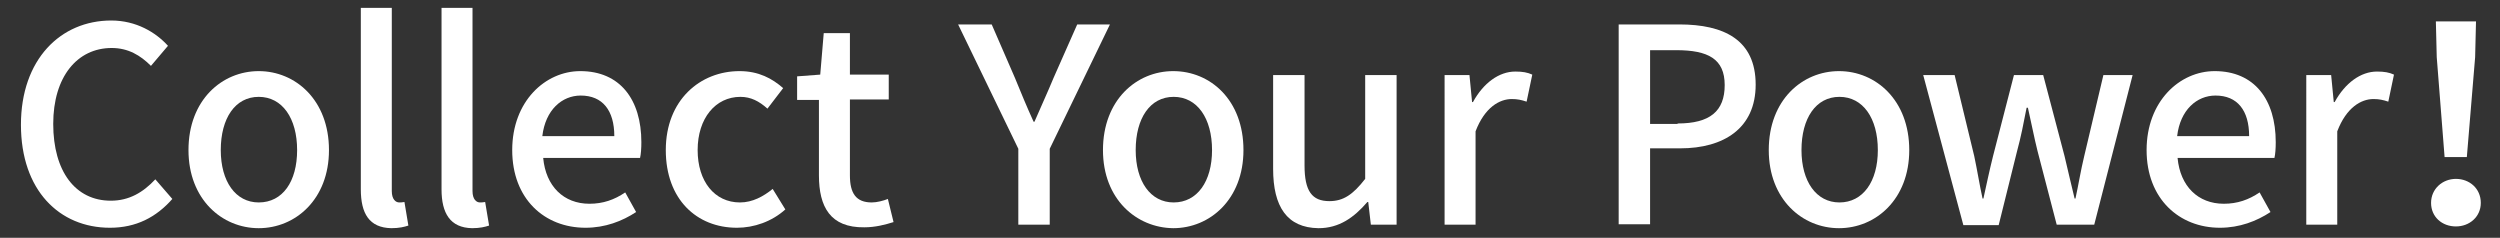
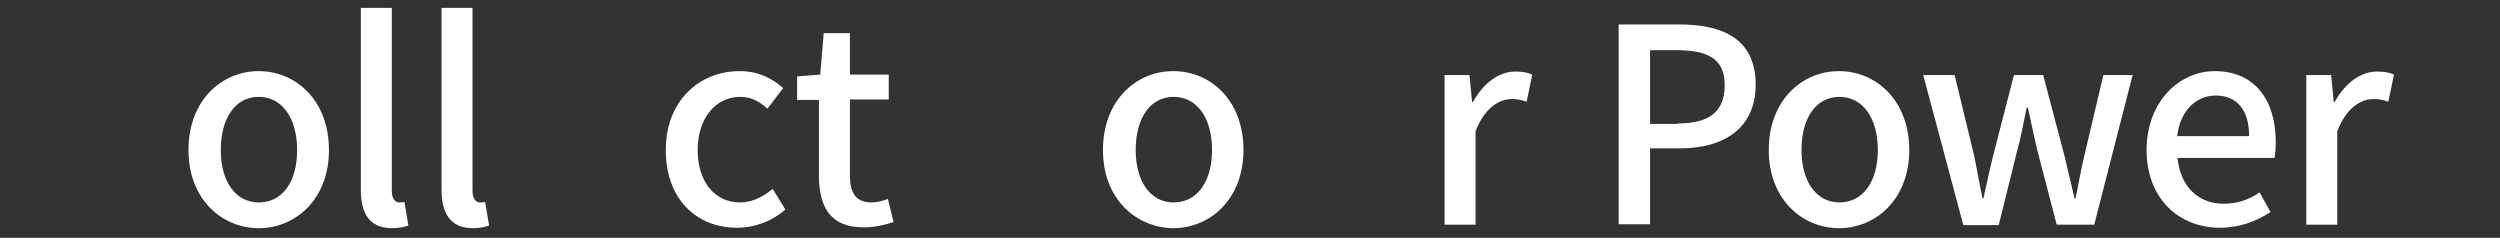
<svg xmlns="http://www.w3.org/2000/svg" version="1.1" id="レイヤー_1" x="0px" y="0px" viewBox="0 0 573 54.5" style="enable-background:new 0 0 573 54.5;" xml:space="preserve">
  <rect x="0" y="0" width="573" height="54.5" fill="#333333" stroke="none" />
  <style type="text/css">
	.st0{fill:#FFFFFF;}
</style>
-   <path class="st0" d="M4.8,28.6c0-15,9.1-23.9,20.7-23.9c5.7,0,10.2,2.7,13,5.8l-3.9,4.6c-2.4-2.4-5.2-4.1-9-4.1  c-7.9,0-13.4,6.6-13.4,17.4c0,10.9,5.1,17.6,13.2,17.6c4.2,0,7.4-1.9,10.2-4.9l3.9,4.5c-3.7,4.2-8.3,6.6-14.3,6.6  C13.6,52.2,4.8,43.6,4.8,28.6z" />
  <path class="st0" d="M43.2,34.4c0-11.5,7.7-18.1,16.1-18.1s16.1,6.6,16.1,18.1c0,11.3-7.7,17.9-16.1,17.9S43.2,45.7,43.2,34.4z   M68.1,34.4c0-7.3-3.4-12.2-8.8-12.2c-5.4,0-8.7,4.9-8.7,12.2c0,7.2,3.4,12,8.7,12C64.8,46.4,68.1,41.6,68.1,34.4z" />
  <path class="st0" d="M82.7,43.4V1.8h7.1v42c0,1.9,0.9,2.6,1.7,2.6c0.3,0,0.6,0,1.2-0.1l0.9,5.4c-0.9,0.3-2.1,0.6-3.9,0.6  C84.6,52.2,82.7,48.9,82.7,43.4z" />
  <path class="st0" d="M101.2,43.4V1.8h7.1v42c0,1.9,0.9,2.6,1.7,2.6c0.3,0,0.6,0,1.2-0.1l0.9,5.4c-0.9,0.3-2.1,0.6-3.9,0.6  C103.2,52.2,101.2,48.9,101.2,43.4z" />
-   <path class="st0" d="M117.4,34.4c0-11.2,7.6-18.1,15.6-18.1c9.1,0,14,6.5,14,16.3c0,1.4-0.1,2.8-0.3,3.6h-22.2  c0.6,6.5,4.7,10.5,10.6,10.5c3.1,0,5.7-0.9,8.2-2.6l2.5,4.5c-3.2,2.1-7.1,3.6-11.6,3.6C124.8,52.2,117.4,45.6,117.4,34.4z   M140.8,31.2c0-5.9-2.7-9.3-7.7-9.3c-4.3,0-8.1,3.3-8.8,9.3H140.8z" />
  <path class="st0" d="M152.6,34.4c0-11.5,7.9-18.1,16.9-18.1c4.4,0,7.5,1.7,10,3.9l-3.6,4.7c-1.9-1.7-3.8-2.7-6.2-2.7  c-5.7,0-9.8,4.9-9.8,12.2c0,7.2,3.9,12,9.7,12c2.9,0,5.4-1.4,7.5-3.1l2.9,4.7c-3.1,2.8-7.2,4.2-11.1,4.2  C159.7,52.2,152.6,45.7,152.6,34.4z" />
  <path class="st0" d="M187.7,40.2V22.9h-5v-5.4l5.3-0.4l0.8-9.5h6v9.5h8.9v5.7h-8.9v17.4c0,4.1,1.4,6.2,5,6.2c1.2,0,2.7-0.4,3.7-0.8  l1.3,5.3c-1.9,0.6-4.2,1.2-6.7,1.2C190.3,52.2,187.7,47.4,187.7,40.2z" />
-   <path class="st0" d="M233.4,34.1L219.6,5.6h7.7l5.3,12.2c1.4,3.4,2.7,6.6,4.3,10.1h0.2c1.5-3.5,3-6.7,4.4-10.1l5.4-12.2h7.5  l-13.8,28.5v17.4h-7.2V34.1z" />
  <path class="st0" d="M252.8,34.4c0-11.5,7.7-18.1,16.1-18.1c8.5,0,16.1,6.6,16.1,18.1c0,11.3-7.7,17.9-16.1,17.9  C260.5,52.2,252.8,45.7,252.8,34.4z M277.8,34.4c0-7.3-3.4-12.2-8.8-12.2c-5.4,0-8.7,4.9-8.7,12.2c0,7.2,3.4,12,8.7,12  C274.4,46.4,277.8,41.6,277.8,34.4z" />
-   <path class="st0" d="M291.8,38.7V17.2h7.2v20.7c0,5.9,1.7,8.2,5.7,8.2c3.2,0,5.4-1.5,8.2-5.1V17.2h7.2v34.3h-5.9l-0.6-5.2h-0.2  c-3.1,3.6-6.5,6-11.2,6C295,52.2,291.8,47.4,291.8,38.7z" />
  <path class="st0" d="M330.9,17.2h5.9l0.6,6.2h0.2c2.4-4.4,6-7,9.7-7c1.7,0,2.8,0.2,3.9,0.7l-1.3,6.2c-1.2-0.4-2.1-0.6-3.4-0.6  c-2.8,0-6.2,1.9-8.3,7.4v21.4h-7.1V17.2z" />
  <path class="st0" d="M371,5.6h13.9c10.2,0,17.5,3.5,17.5,13.8c0,10-7.3,14.6-17.3,14.6h-6.9v17.4H371V5.6z M384.5,28.3  c7.4,0,10.8-2.8,10.8-8.8c0-6-3.8-8-11.1-8h-6v16.9H384.5z" />
  <path class="st0" d="M405.4,34.4c0-11.5,7.7-18.1,16.1-18.1s16.1,6.6,16.1,18.1c0,11.3-7.7,17.9-16.1,17.9S405.4,45.7,405.4,34.4z   M430.4,34.4c0-7.3-3.4-12.2-8.8-12.2c-5.4,0-8.7,4.9-8.7,12.2c0,7.2,3.4,12,8.7,12C427,46.4,430.4,41.6,430.4,34.4z" />
  <path class="st0" d="M440.8,17.2h7.2l4.5,18.6c0.7,3.3,1.2,6.5,1.9,9.7h0.2c0.7-3.2,1.4-6.5,2.2-9.7l4.8-18.6h6.7l4.9,18.6  c0.8,3.3,1.5,6.5,2.3,9.7h0.2c0.7-3.2,1.2-6.4,2-9.7l4.4-18.6h6.7l-8.8,34.3h-8.6l-4.4-16.9c-0.8-3.2-1.4-6.4-2.2-9.9h-0.3  c-0.7,3.6-1.3,6.7-2.2,10l-4.2,16.9H450L440.8,17.2z" />
  <path class="st0" d="M492,34.4c0-11.2,7.6-18.1,15.6-18.1c9.1,0,14,6.5,14,16.3c0,1.4-0.1,2.8-0.3,3.6h-22.2  c0.6,6.5,4.7,10.5,10.6,10.5c3.1,0,5.7-0.9,8.2-2.6l2.5,4.5c-3.2,2.1-7.1,3.6-11.6,3.6C499.5,52.2,492,45.6,492,34.4z M515.5,31.2  c0-5.9-2.7-9.3-7.7-9.3c-4.3,0-8.1,3.3-8.8,9.3H515.5z" />
  <path class="st0" d="M528.4,17.2h5.9l0.6,6.2h0.2c2.4-4.4,6-7,9.7-7c1.7,0,2.8,0.2,3.9,0.7l-1.3,6.2c-1.2-0.4-2.1-0.6-3.4-0.6  c-2.8,0-6.2,1.9-8.3,7.4v21.4h-7.1V17.2z" />
-   <path class="st0" d="M557.2,46.5c0-3.2,2.6-5.5,5.7-5.5c3.1,0,5.7,2.2,5.7,5.5c0,3.2-2.6,5.4-5.7,5.4  C559.7,51.9,557.2,49.7,557.2,46.5z M558.5,13.1l-0.2-8.2h9.2l-0.2,8.2L565.4,36h-5.1L558.5,13.1z" />
</svg>